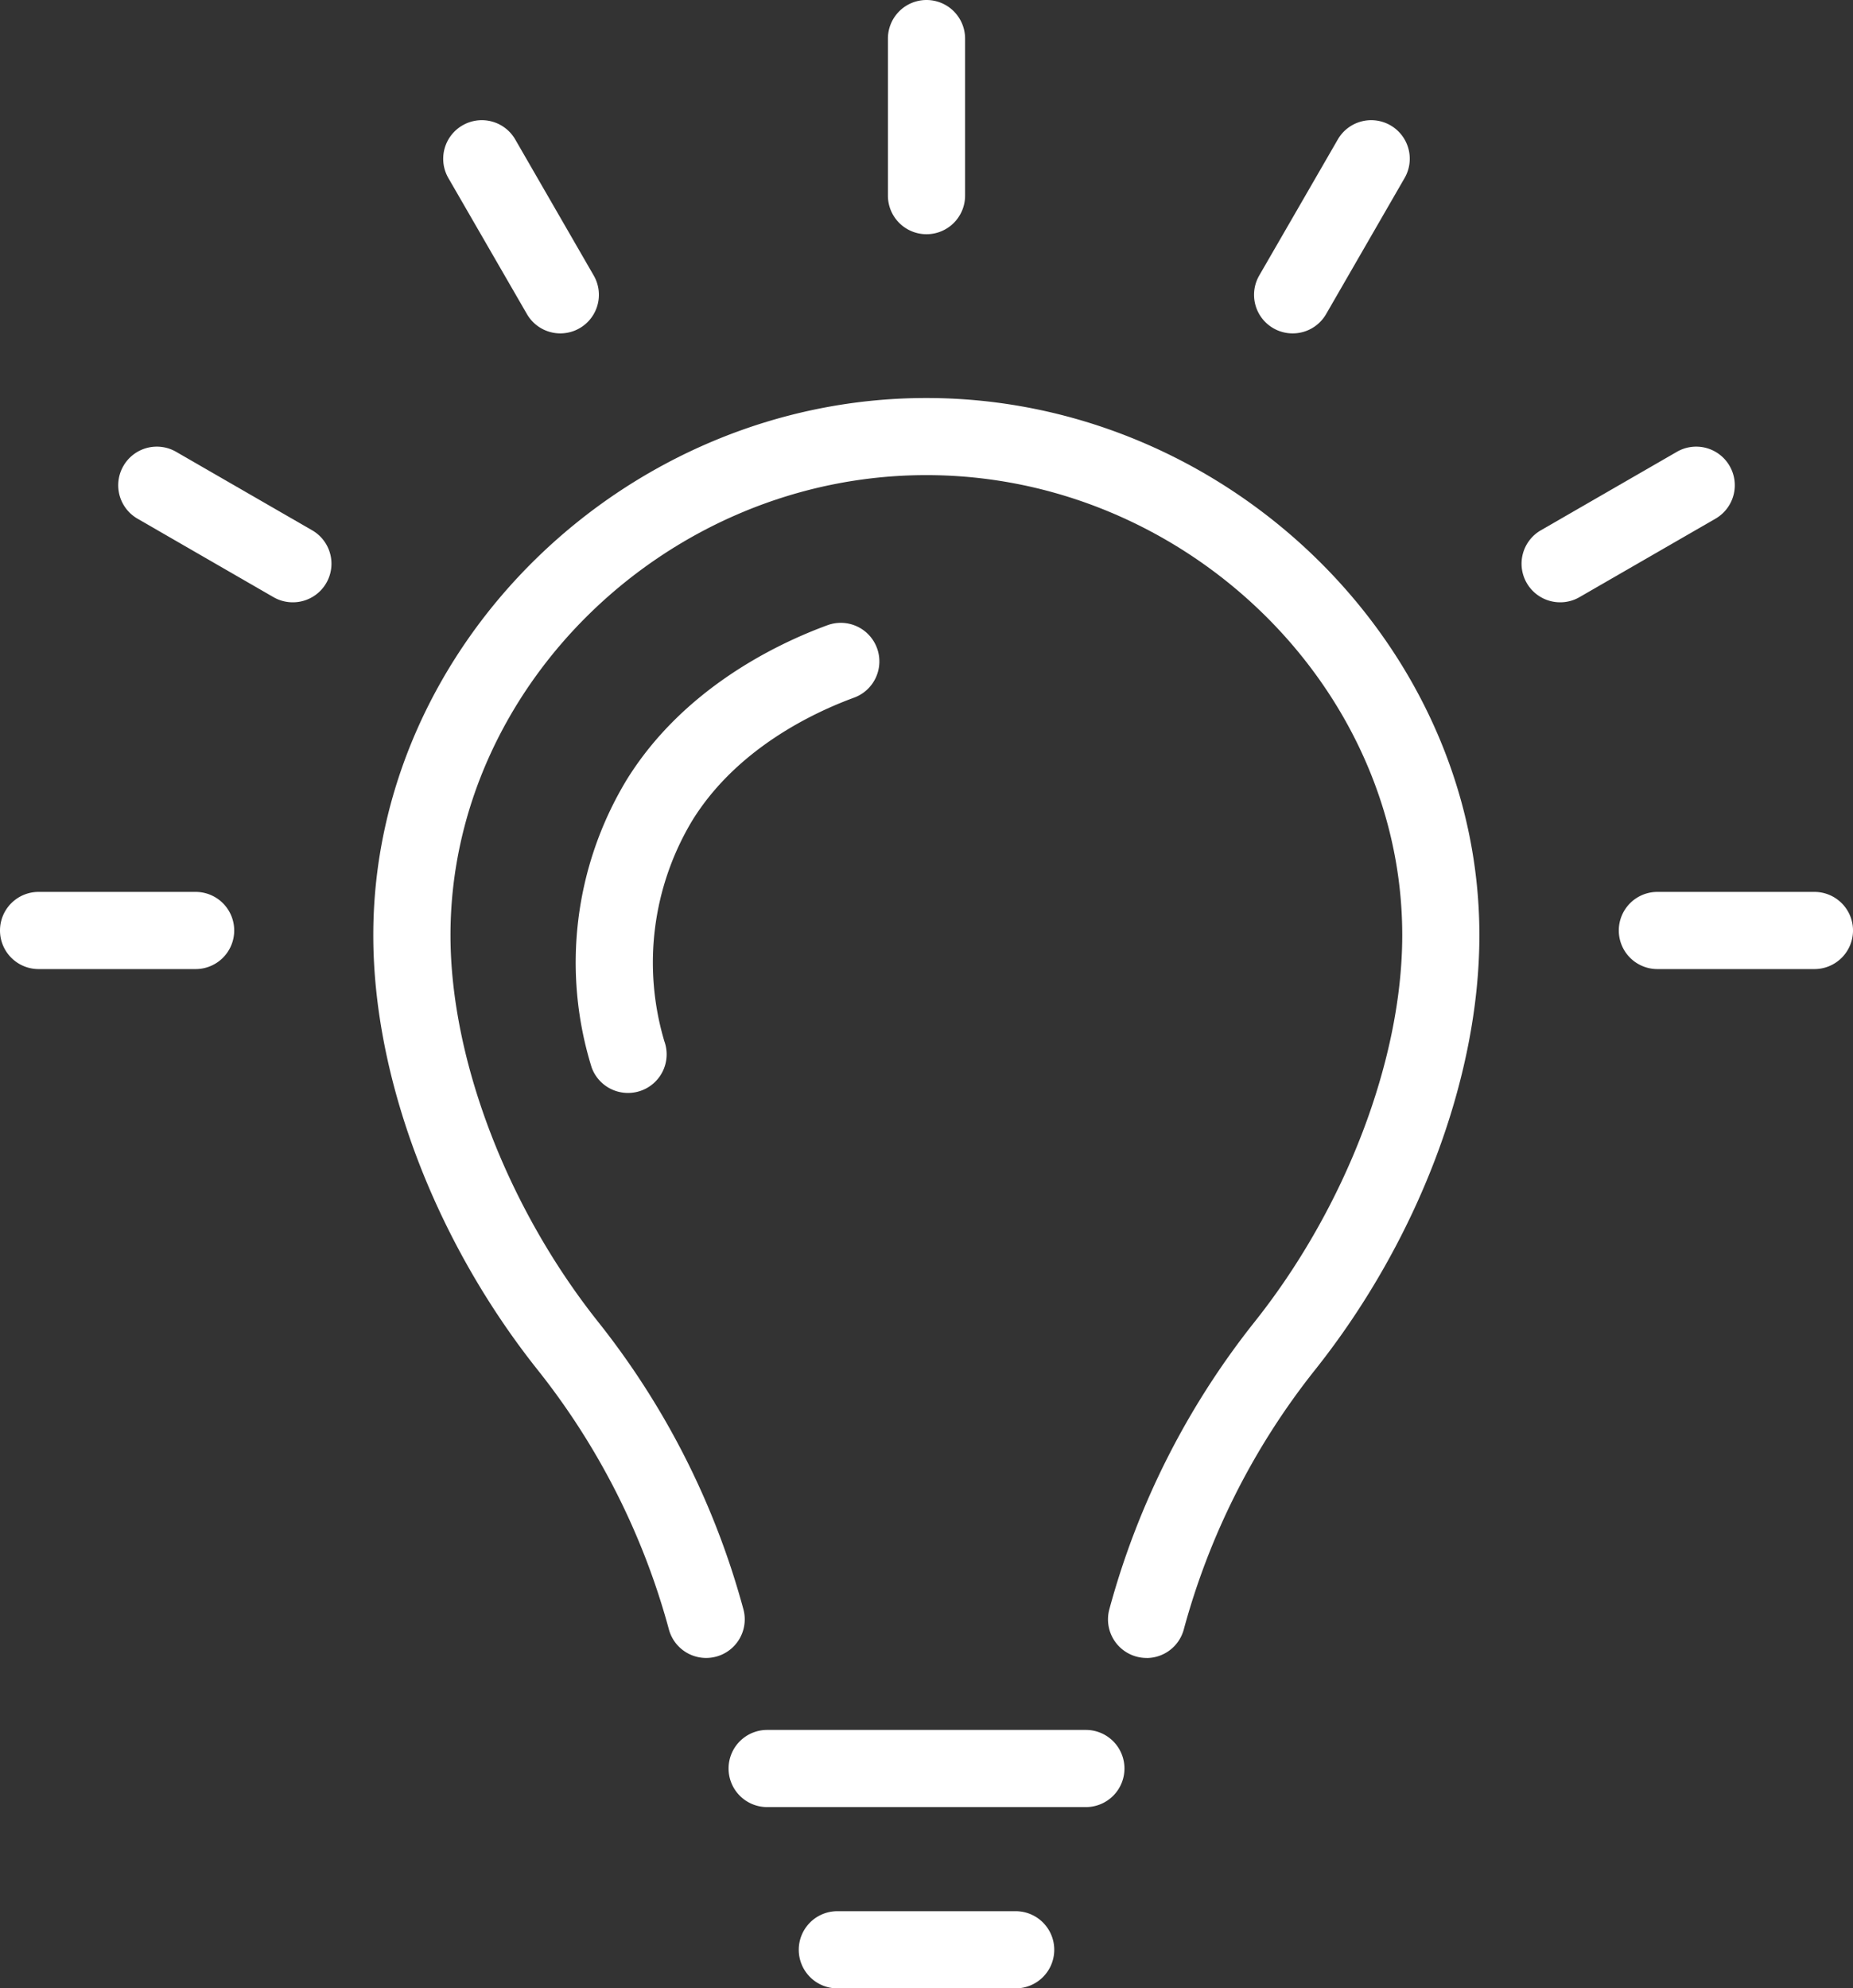
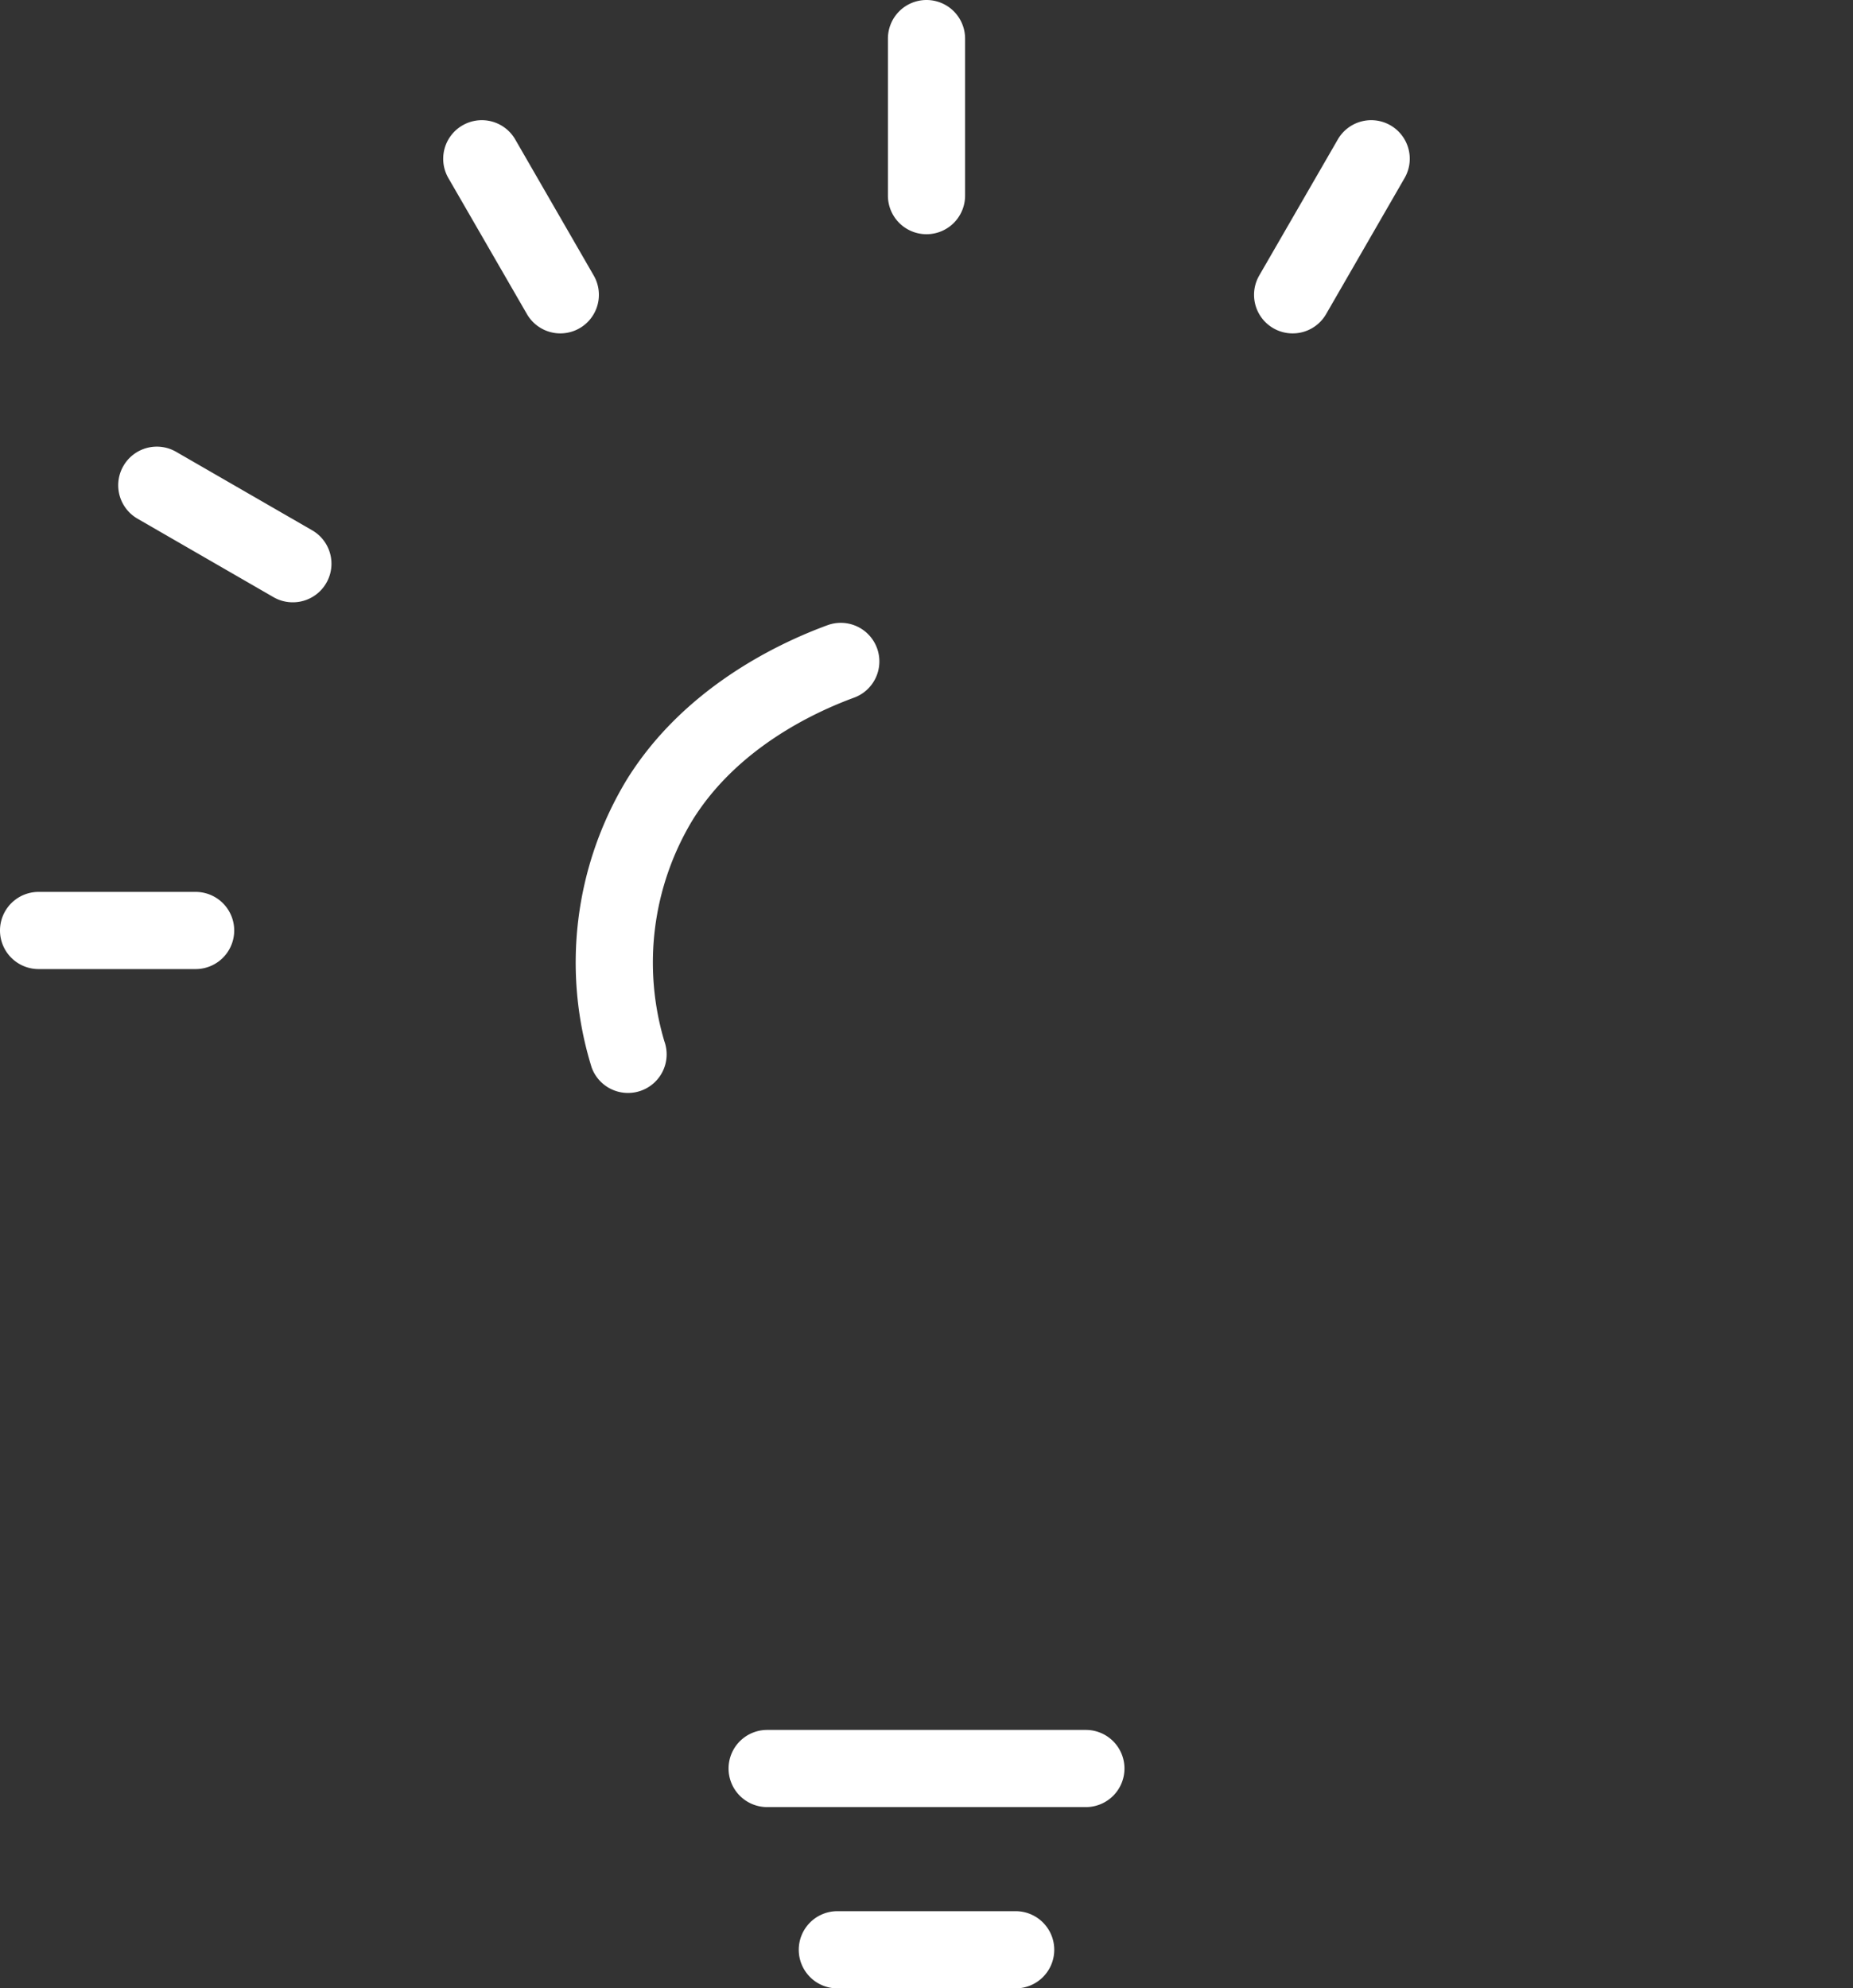
<svg xmlns="http://www.w3.org/2000/svg" width="144.071" height="154.588" viewBox="0 0 144.071 154.588">
  <rect x="0" y="0" width="144.071" height="154.588" fill="#333333" stroke="none" />
  <g transform="translate(-14116.689 1349.5)">
-     <path d="M165.842,130.4a3,3,0,0,1-2.9-3.79,61.833,61.833,0,0,1,11.3-22.349c7.076-8.9,11.472-20.416,11.472-30.055,0-19.388-16.942-35.767-37-35.767s-37,16.379-37,35.767c0,9.639,4.4,21.155,11.473,30.055a61.847,61.847,0,0,1,11.3,22.349,3,3,0,1,1-5.789,1.579A55.879,55.879,0,0,0,118.489,108c-8-10.06-12.777-22.692-12.777-33.789,0-22.64,19.69-41.767,43-41.767s43,19.127,43,41.767c0,11.1-4.776,23.728-12.776,33.789a55.868,55.868,0,0,0-10.21,20.193,3,3,0,0,1-2.884,2.211Z" transform="translate(14040 -1351)" fill="#fff" />
    <path d="M125.512,86.472a3,3,0,0,1-2.823-1.985A27.442,27.442,0,0,1,125.4,62.149c4.375-7.087,11.649-10.58,15.6-12.032a3,3,0,1,1,2.071,5.631c-3.22,1.185-9.135,4-12.562,9.553a21.431,21.431,0,0,0-2.166,17.154,3,3,0,0,1-2.823,4.017Z" transform="translate(14040 -1351)" fill="#fff" />
    <path d="M24.781,3H0A3,3,0,0,1-3,0,3,3,0,0,1,0-3H24.781a3,3,0,0,1,3,3,3,3,0,0,1-3,3Z" transform="translate(14176.335 -1212.005)" fill="#fff" />
    <path d="M13.864,3H0A3,3,0,0,1-3,0,3,3,0,0,1,0-3H13.864a3,3,0,0,1,3,3A3,3,0,0,1,13.864,3Z" transform="translate(14181.793 -1197.912)" fill="#fff" />
    <path d="M0,15.21a3,3,0,0,1-3-3V0A3,3,0,0,1,0-3,3,3,0,0,1,3,0V12.21a3,3,0,0,1-3,3Z" transform="translate(14188.725 -1346.5)" fill="#fff" />
    <path d="M6.108,13.574a3,3,0,0,1-2.6-1.5L-2.6,1.5A3,3,0,0,1-2.9-.778,3,3,0,0,1-1.5-2.6,3,3,0,0,1,.778-2.9,3,3,0,0,1,2.6-1.5L8.7,9.074a3,3,0,0,1-2.6,4.5Z" transform="translate(14154.151 -1337.154)" fill="#fff" />
    <path d="M10.571,9.1a2.986,2.986,0,0,1-1.5-.4L-1.5,2.6A3,3,0,0,1-2.9.778,3,3,0,0,1-2.6-1.5,3,3,0,0,1-.778-2.9,3,3,0,0,1,1.5-2.6L12.074,3.5a3,3,0,0,1-1.5,5.6Z" transform="translate(14128.883 -1311.773)" fill="#fff" />
    <path d="M12.21,3H0A3,3,0,0,1-3,0,3,3,0,0,1,0-3H12.21a3,3,0,0,1,3,3A3,3,0,0,1,12.21,3Z" transform="translate(14119.689 -1277.158)" fill="#fff" />
    <path d="M0,13.574a2.986,2.986,0,0,1-1.5-.4,3,3,0,0,1-1.4-1.822,3,3,0,0,1,.3-2.278L3.507-1.5A3,3,0,0,1,5.329-2.9a3,3,0,0,1,2.278.3A3,3,0,0,1,8.7,1.5L2.6,12.074a3,3,0,0,1-2.6,1.5Z" transform="translate(14217.194 -1337.154)" fill="#fff" />
-     <path d="M0,9.1a3,3,0,0,1-2.6-1.5,3,3,0,0,1-.3-2.278A3,3,0,0,1-1.5,3.5L9.074-2.6a3,3,0,0,1,2.278-.3,3,3,0,0,1,1.822,1.4,3,3,0,0,1-1.1,4.1L1.5,8.7A2.987,2.987,0,0,1,0,9.1Z" transform="translate(14237.993 -1311.773)" fill="#fff" />
-     <path d="M12.21,3H0A3,3,0,0,1-3,0,3,3,0,0,1,0-3H12.21a3,3,0,0,1,3,3A3,3,0,0,1,12.21,3Z" transform="translate(14245.551 -1277.158)" fill="#fff" />
  </g>
</svg>